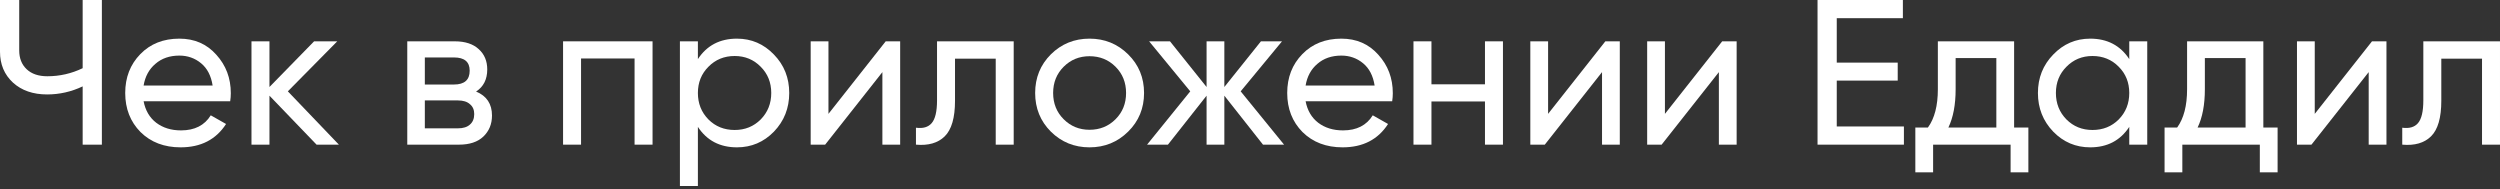
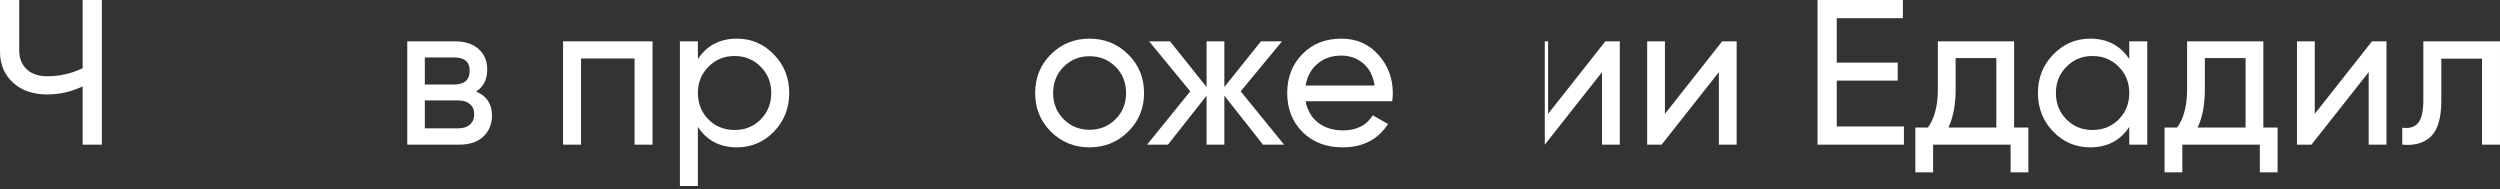
<svg xmlns="http://www.w3.org/2000/svg" width="581" height="44" viewBox="0 0 581 44" fill="none">
  <rect x="0" y="0" width="581" height="44" fill="#333333" stroke="none" />
  <path d="M19.21 0H23.676V33.618H19.21V20.075C16.585 21.323 13.831 21.948 10.95 21.948C7.684 21.948 5.043 21.035 3.026 19.21C1.009 17.353 0 14.952 0 12.006V0H4.466V11.718C4.466 13.543 5.043 15 6.195 16.088C7.348 17.177 8.949 17.721 10.998 17.721C13.879 17.721 16.617 17.097 19.21 15.848V0Z" fill="white" />
-   <path d="M33.374 23.532C33.79 25.677 34.767 27.342 36.304 28.527C37.873 29.712 39.794 30.304 42.067 30.304C45.236 30.304 47.542 29.135 48.982 26.798L52.536 28.815C50.199 32.433 46.677 34.242 41.971 34.242C38.161 34.242 35.055 33.057 32.654 30.688C30.285 28.287 29.1 25.261 29.1 21.611C29.1 17.993 30.268 14.984 32.606 12.583C34.943 10.181 37.968 8.981 41.682 8.981C45.204 8.981 48.07 10.229 50.279 12.727C52.52 15.192 53.641 18.169 53.641 21.659C53.641 22.268 53.593 22.892 53.497 23.532H33.374ZM41.682 12.919C39.441 12.919 37.584 13.559 36.112 14.84C34.639 16.088 33.726 17.769 33.374 19.882H49.414C49.062 17.609 48.166 15.88 46.725 14.696C45.284 13.511 43.603 12.919 41.682 12.919Z" fill="white" />
-   <path d="M78.758 33.618H73.572L62.622 22.236V33.618H58.444V9.605H62.622V20.219L72.995 9.605H78.374L66.896 21.227L78.758 33.618Z" fill="white" />
  <path d="M110.643 21.275C113.108 22.3 114.34 24.157 114.34 26.846C114.34 28.831 113.668 30.464 112.323 31.745C111.011 32.993 109.122 33.618 106.656 33.618H94.65V9.605H105.696C108.097 9.605 109.954 10.213 111.267 11.43C112.58 12.615 113.236 14.183 113.236 16.137C113.236 18.442 112.371 20.155 110.643 21.275ZM105.504 13.351H98.732V19.642H105.504C107.937 19.642 109.154 18.57 109.154 16.425C109.154 14.376 107.937 13.351 105.504 13.351ZM106.416 29.824C107.633 29.824 108.561 29.535 109.202 28.959C109.874 28.383 110.21 27.567 110.21 26.51C110.21 25.517 109.874 24.749 109.202 24.205C108.561 23.628 107.633 23.34 106.416 23.34H98.732V29.824H106.416Z" fill="white" />
  <path d="M151.652 9.605V33.618H147.473V13.591H135.035V33.618H130.857V9.605H151.652Z" fill="white" />
  <path d="M171.266 8.981C174.628 8.981 177.494 10.213 179.863 12.679C182.232 15.112 183.417 18.09 183.417 21.611C183.417 25.133 182.232 28.127 179.863 30.592C177.494 33.025 174.628 34.242 171.266 34.242C167.296 34.242 164.271 32.657 162.19 29.488V43.223H158.011V9.605H162.19V13.735C164.271 10.566 167.296 8.981 171.266 8.981ZM170.738 30.208C173.139 30.208 175.156 29.391 176.789 27.759C178.422 26.094 179.239 24.045 179.239 21.611C179.239 19.178 178.422 17.145 176.789 15.512C175.156 13.847 173.139 13.015 170.738 13.015C168.305 13.015 166.272 13.847 164.639 15.512C163.006 17.145 162.19 19.178 162.19 21.611C162.19 24.045 163.006 26.094 164.639 27.759C166.272 29.391 168.305 30.208 170.738 30.208Z" fill="white" />
-   <path d="M205.836 9.605H209.197V33.618H205.067V16.761L191.764 33.618H188.402V9.605H192.533V26.462L205.836 9.605Z" fill="white" />
-   <path d="M235.584 9.605V33.618H231.406V13.639H221.945V23.436C221.945 27.374 221.144 30.128 219.543 31.697C217.975 33.233 215.749 33.874 212.868 33.618V29.68C214.501 29.904 215.717 29.552 216.518 28.623C217.35 27.663 217.766 25.902 217.766 23.34V9.605H235.584Z" fill="white" />
  <path d="M262.181 30.592C259.716 33.025 256.723 34.242 253.201 34.242C249.679 34.242 246.685 33.025 244.22 30.592C241.787 28.159 240.57 25.165 240.57 21.611C240.57 18.058 241.787 15.064 244.22 12.631C246.685 10.197 249.679 8.981 253.201 8.981C256.723 8.981 259.716 10.197 262.181 12.631C264.647 15.064 265.879 18.058 265.879 21.611C265.879 25.165 264.647 28.159 262.181 30.592ZM253.201 30.16C255.602 30.16 257.619 29.343 259.252 27.71C260.885 26.078 261.701 24.045 261.701 21.611C261.701 19.178 260.885 17.145 259.252 15.512C257.619 13.879 255.602 13.063 253.201 13.063C250.832 13.063 248.83 13.879 247.198 15.512C245.565 17.145 244.748 19.178 244.748 21.611C244.748 24.045 245.565 26.078 247.198 27.71C248.83 29.343 250.832 30.16 253.201 30.16Z" fill="white" />
  <path d="M298.418 33.618H293.519L284.538 22.236V33.618H280.408V22.236L271.427 33.618H266.577L276.614 21.227L267.057 9.605H271.908L280.408 20.219V9.605H284.538V20.219L293.039 9.605H297.937L288.332 21.227L298.418 33.618Z" fill="white" />
  <path d="M303.422 23.532C303.838 25.677 304.815 27.342 306.352 28.527C307.92 29.712 309.841 30.304 312.115 30.304C315.284 30.304 317.589 29.135 319.03 26.798L322.584 28.815C320.247 32.433 316.725 34.242 312.018 34.242C308.208 34.242 305.103 33.057 302.702 30.688C300.332 28.287 299.148 25.261 299.148 21.611C299.148 17.993 300.316 14.984 302.654 12.583C304.991 10.181 308.016 8.981 311.73 8.981C315.252 8.981 318.118 10.229 320.327 12.727C322.568 15.192 323.689 18.169 323.689 21.659C323.689 22.268 323.641 22.892 323.545 23.532H303.422ZM311.73 12.919C309.489 12.919 307.632 13.559 306.159 14.84C304.687 16.088 303.774 17.769 303.422 19.882H319.462C319.11 17.609 318.214 15.88 316.773 14.696C315.332 13.511 313.651 12.919 311.73 12.919Z" fill="white" />
-   <path d="M345.108 9.605H349.286V33.618H345.108V23.58H332.67V33.618H328.492V9.605H332.67V19.594H345.108V9.605Z" fill="white" />
-   <path d="M373.08 9.605H376.441V33.618H372.311V16.761L359.008 33.618H355.646V9.605H359.777V26.462L373.08 9.605Z" fill="white" />
+   <path d="M373.08 9.605H376.441V33.618H372.311V16.761L359.008 33.618V9.605H359.777V26.462L373.08 9.605Z" fill="white" />
  <path d="M400.234 9.605H403.596V33.618H399.466V16.761L386.163 33.618H382.801V9.605H386.931V26.462L400.234 9.605Z" fill="white" />
  <path d="M426.861 29.391H442.469V33.618H422.395V0H442.229V4.226H426.861V14.552H441.028V18.73H426.861V29.391Z" fill="white" />
  <path d="M468.08 29.631H471.393V40.053H467.263V33.618H449.254V40.053H445.124V29.631H448.053C449.59 27.518 450.358 24.557 450.358 20.747V9.605H468.08V29.631ZM452.808 29.631H463.95V13.495H454.489V20.747C454.489 24.333 453.928 27.294 452.808 29.631Z" fill="white" />
  <path d="M494.841 9.605H499.02V33.618H494.841V29.488C492.76 32.657 489.735 34.242 485.765 34.242C482.403 34.242 479.537 33.025 477.168 30.592C474.799 28.127 473.614 25.133 473.614 21.611C473.614 18.09 474.799 15.112 477.168 12.679C479.537 10.213 482.403 8.981 485.765 8.981C489.735 8.981 492.76 10.566 494.841 13.735V9.605ZM486.293 30.208C488.726 30.208 490.759 29.391 492.392 27.759C494.025 26.094 494.841 24.045 494.841 21.611C494.841 19.178 494.025 17.145 492.392 15.512C490.759 13.847 488.726 13.015 486.293 13.015C483.892 13.015 481.875 13.847 480.242 15.512C478.609 17.145 477.792 19.178 477.792 21.611C477.792 24.045 478.609 26.094 480.242 27.759C481.875 29.391 483.892 30.208 486.293 30.208Z" fill="white" />
  <path d="M526.001 29.631H529.314V40.053H525.184V33.618H507.175V40.053H503.045V29.631H505.974C507.511 27.518 508.279 24.557 508.279 20.747V9.605H526.001V29.631ZM510.729 29.631H521.871V13.495H512.41V20.747C512.41 24.333 511.849 27.294 510.729 29.631Z" fill="white" />
  <path d="M551.251 9.605H554.613V33.618H550.483V16.761L537.18 33.618H533.818V9.605H537.948V26.462L551.251 9.605Z" fill="white" />
  <path d="M580.999 9.605V33.618H576.821V13.639H567.36V23.436C567.36 27.374 566.56 30.128 564.959 31.697C563.39 33.233 561.165 33.874 558.283 33.618V29.68C559.916 29.904 561.133 29.552 561.933 28.623C562.766 27.663 563.182 25.902 563.182 23.34V9.605H580.999Z" fill="white" />
</svg>